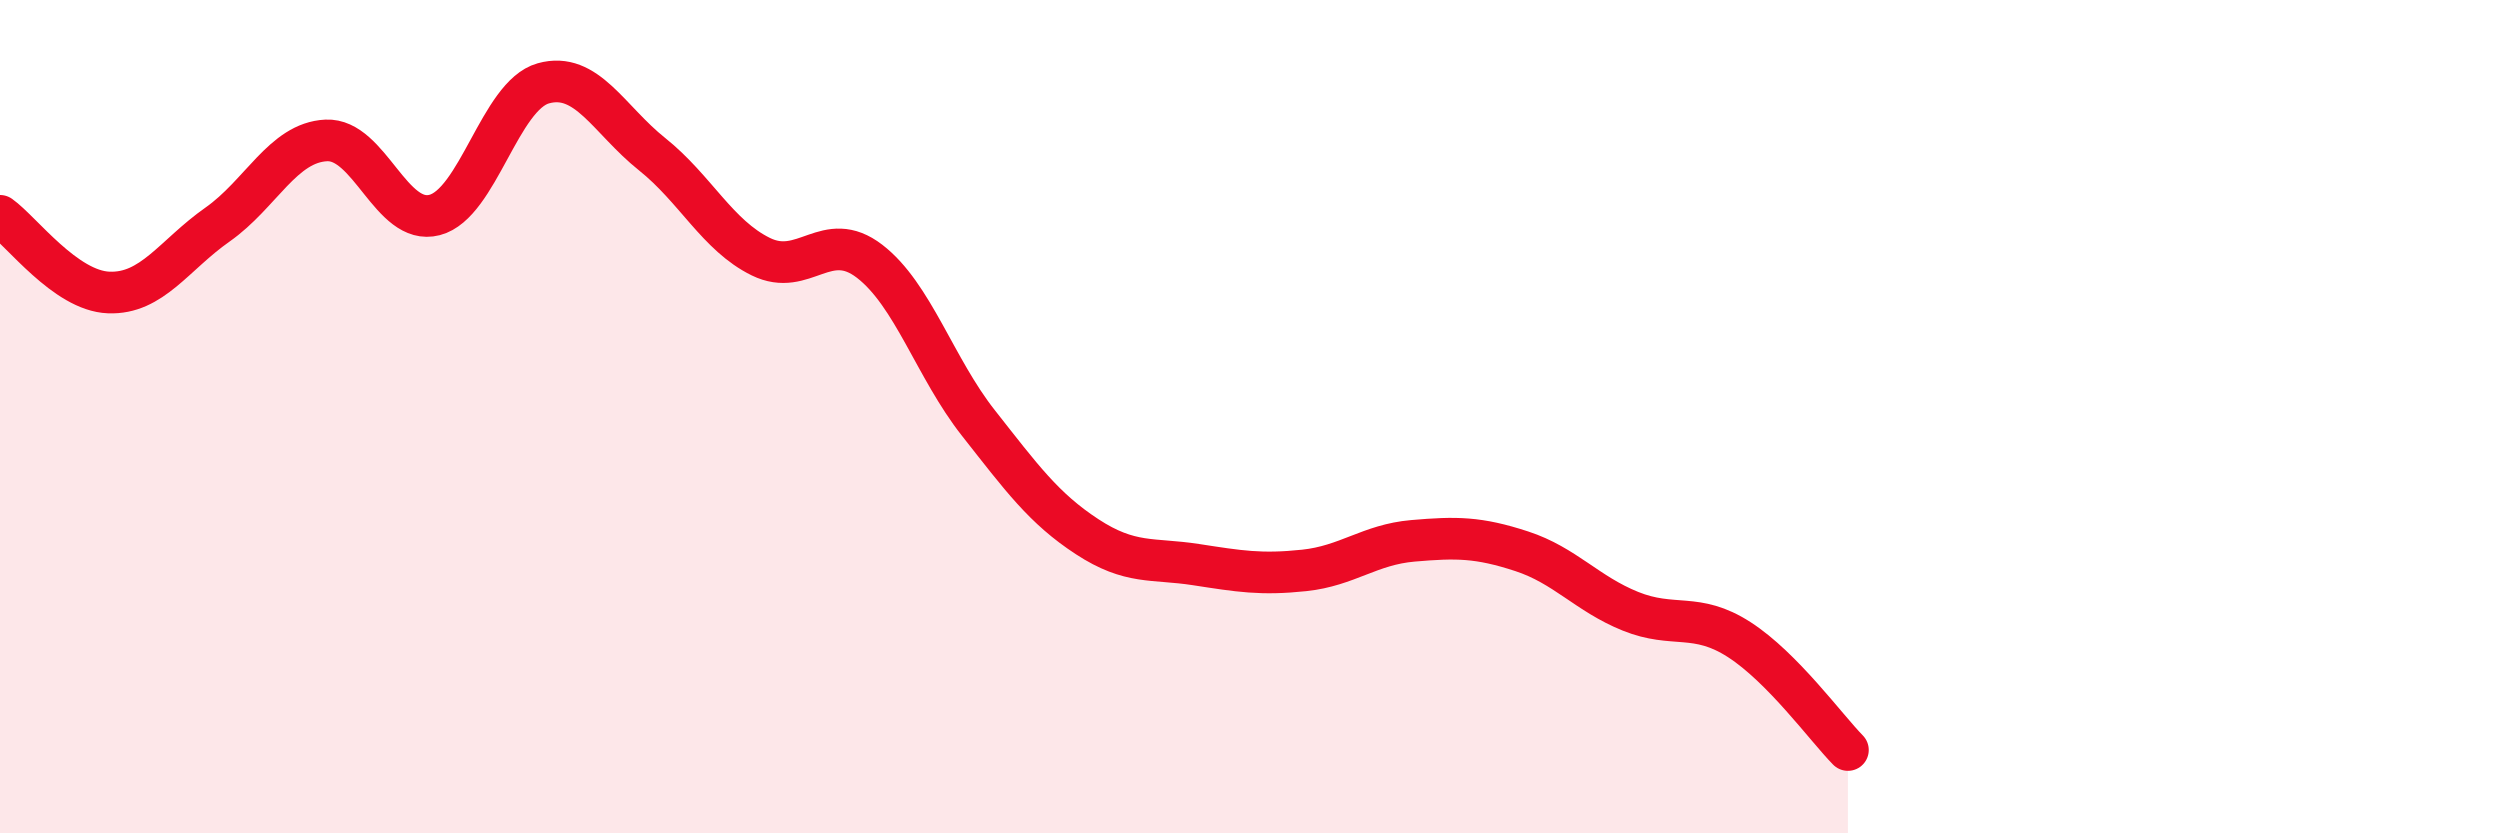
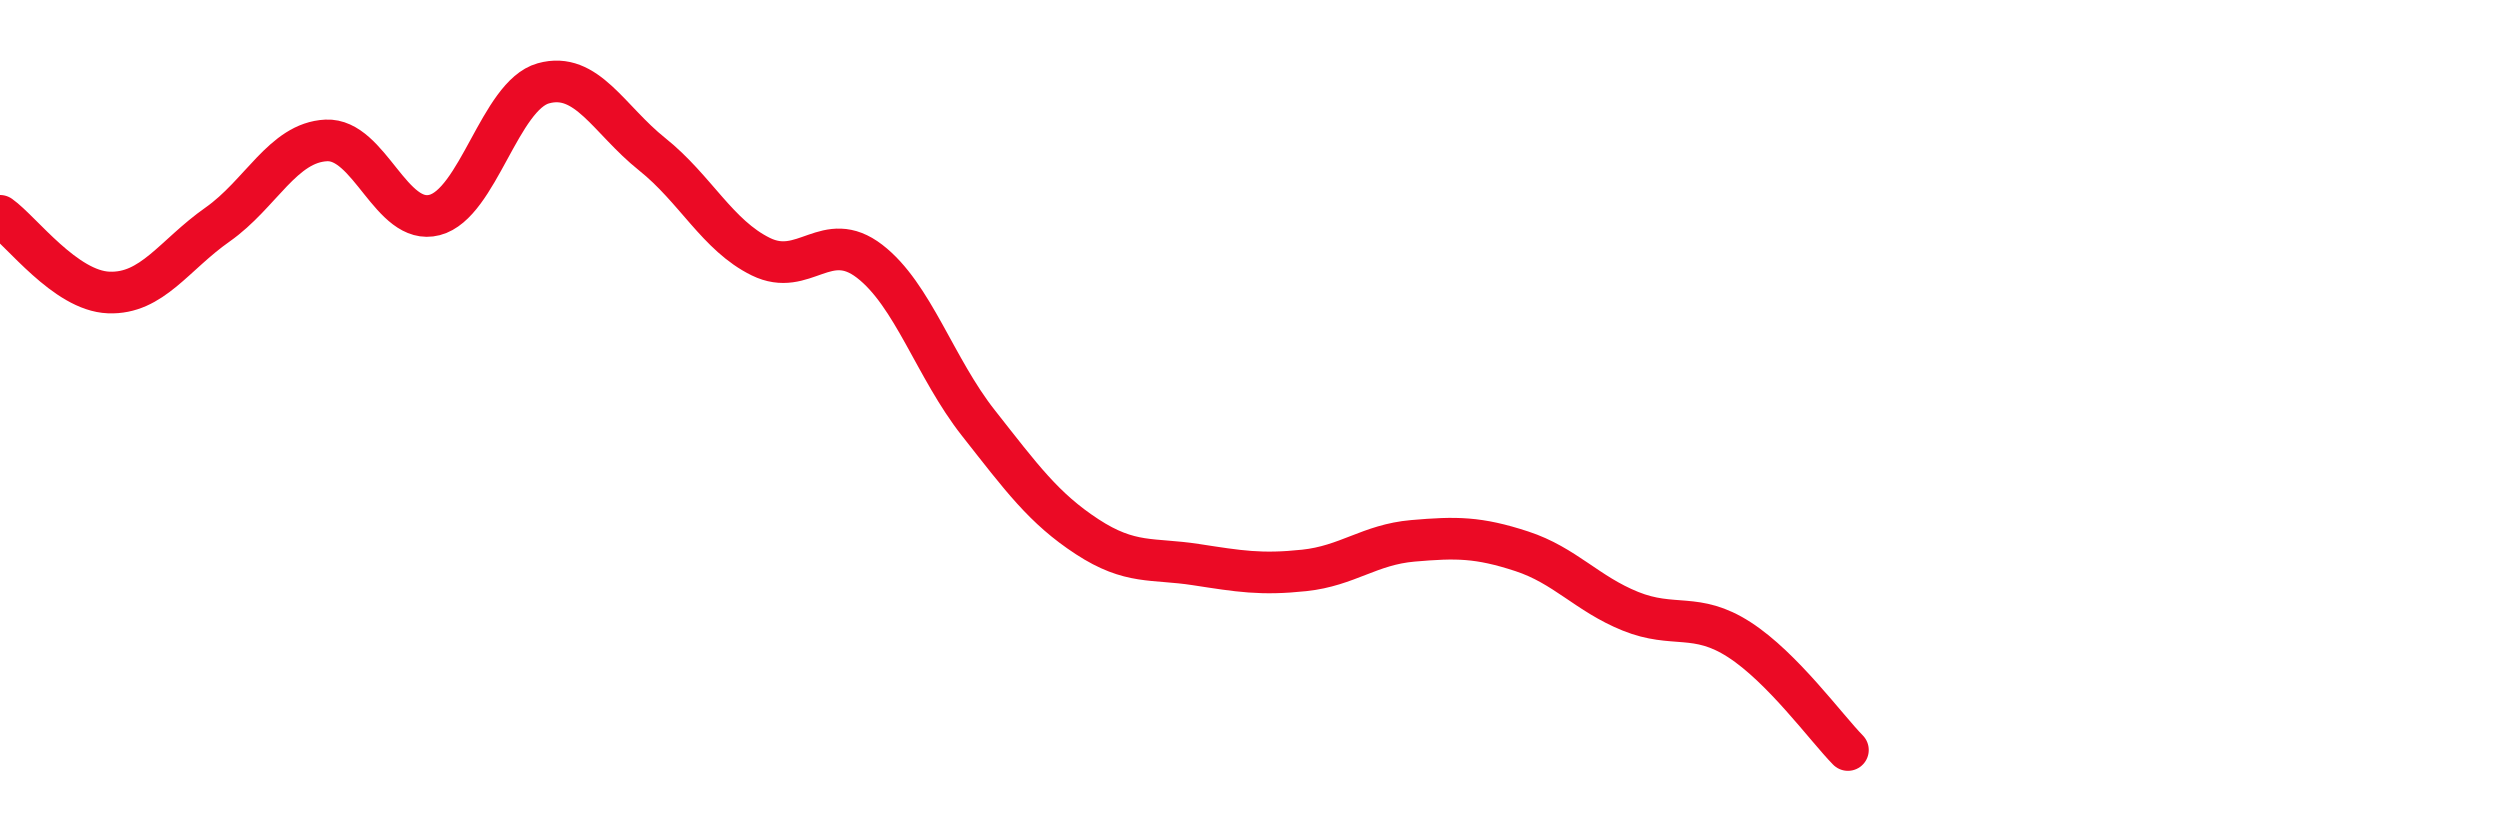
<svg xmlns="http://www.w3.org/2000/svg" width="60" height="20" viewBox="0 0 60 20">
-   <path d="M 0,5.18 C 0.52,5.55 1.57,6.98 2.61,7.02 C 3.65,7.06 4.18,6.12 5.22,5.39 C 6.26,4.66 6.79,3.42 7.83,3.37 C 8.87,3.32 9.39,5.43 10.43,5.16 C 11.47,4.89 12,2.29 13.04,2 C 14.08,1.71 14.61,2.87 15.65,3.7 C 16.69,4.53 17.22,5.65 18.26,6.16 C 19.3,6.67 19.83,5.47 20.87,6.27 C 21.91,7.07 22.44,8.83 23.48,10.15 C 24.52,11.47 25.05,12.2 26.09,12.88 C 27.13,13.56 27.66,13.39 28.7,13.55 C 29.74,13.71 30.26,13.8 31.3,13.69 C 32.34,13.58 32.87,13.07 33.91,12.98 C 34.95,12.89 35.48,12.89 36.52,13.23 C 37.56,13.57 38.09,14.25 39.13,14.67 C 40.17,15.09 40.7,14.68 41.74,15.35 C 42.78,16.02 43.83,17.47 44.35,18L44.35 20L0 20Z" fill="#EB0A25" opacity="0.1" stroke-linecap="round" stroke-linejoin="round" />
  <path d="M 0,5.18 C 0.52,5.55 1.57,6.98 2.61,7.02 C 3.65,7.06 4.18,6.12 5.22,5.39 C 6.26,4.66 6.79,3.42 7.83,3.37 C 8.87,3.32 9.39,5.43 10.43,5.16 C 11.47,4.89 12,2.29 13.04,2 C 14.08,1.71 14.61,2.87 15.65,3.7 C 16.69,4.53 17.22,5.65 18.26,6.16 C 19.3,6.67 19.83,5.47 20.87,6.27 C 21.91,7.07 22.44,8.83 23.48,10.15 C 24.52,11.47 25.05,12.2 26.09,12.88 C 27.13,13.56 27.66,13.39 28.7,13.55 C 29.74,13.71 30.26,13.8 31.3,13.69 C 32.34,13.58 32.87,13.07 33.91,12.98 C 34.95,12.89 35.48,12.89 36.52,13.23 C 37.56,13.57 38.09,14.25 39.13,14.67 C 40.17,15.09 40.7,14.68 41.74,15.35 C 42.78,16.02 43.83,17.47 44.35,18" stroke="#EB0A25" stroke-width="1" fill="none" stroke-linecap="round" stroke-linejoin="round" />
</svg>